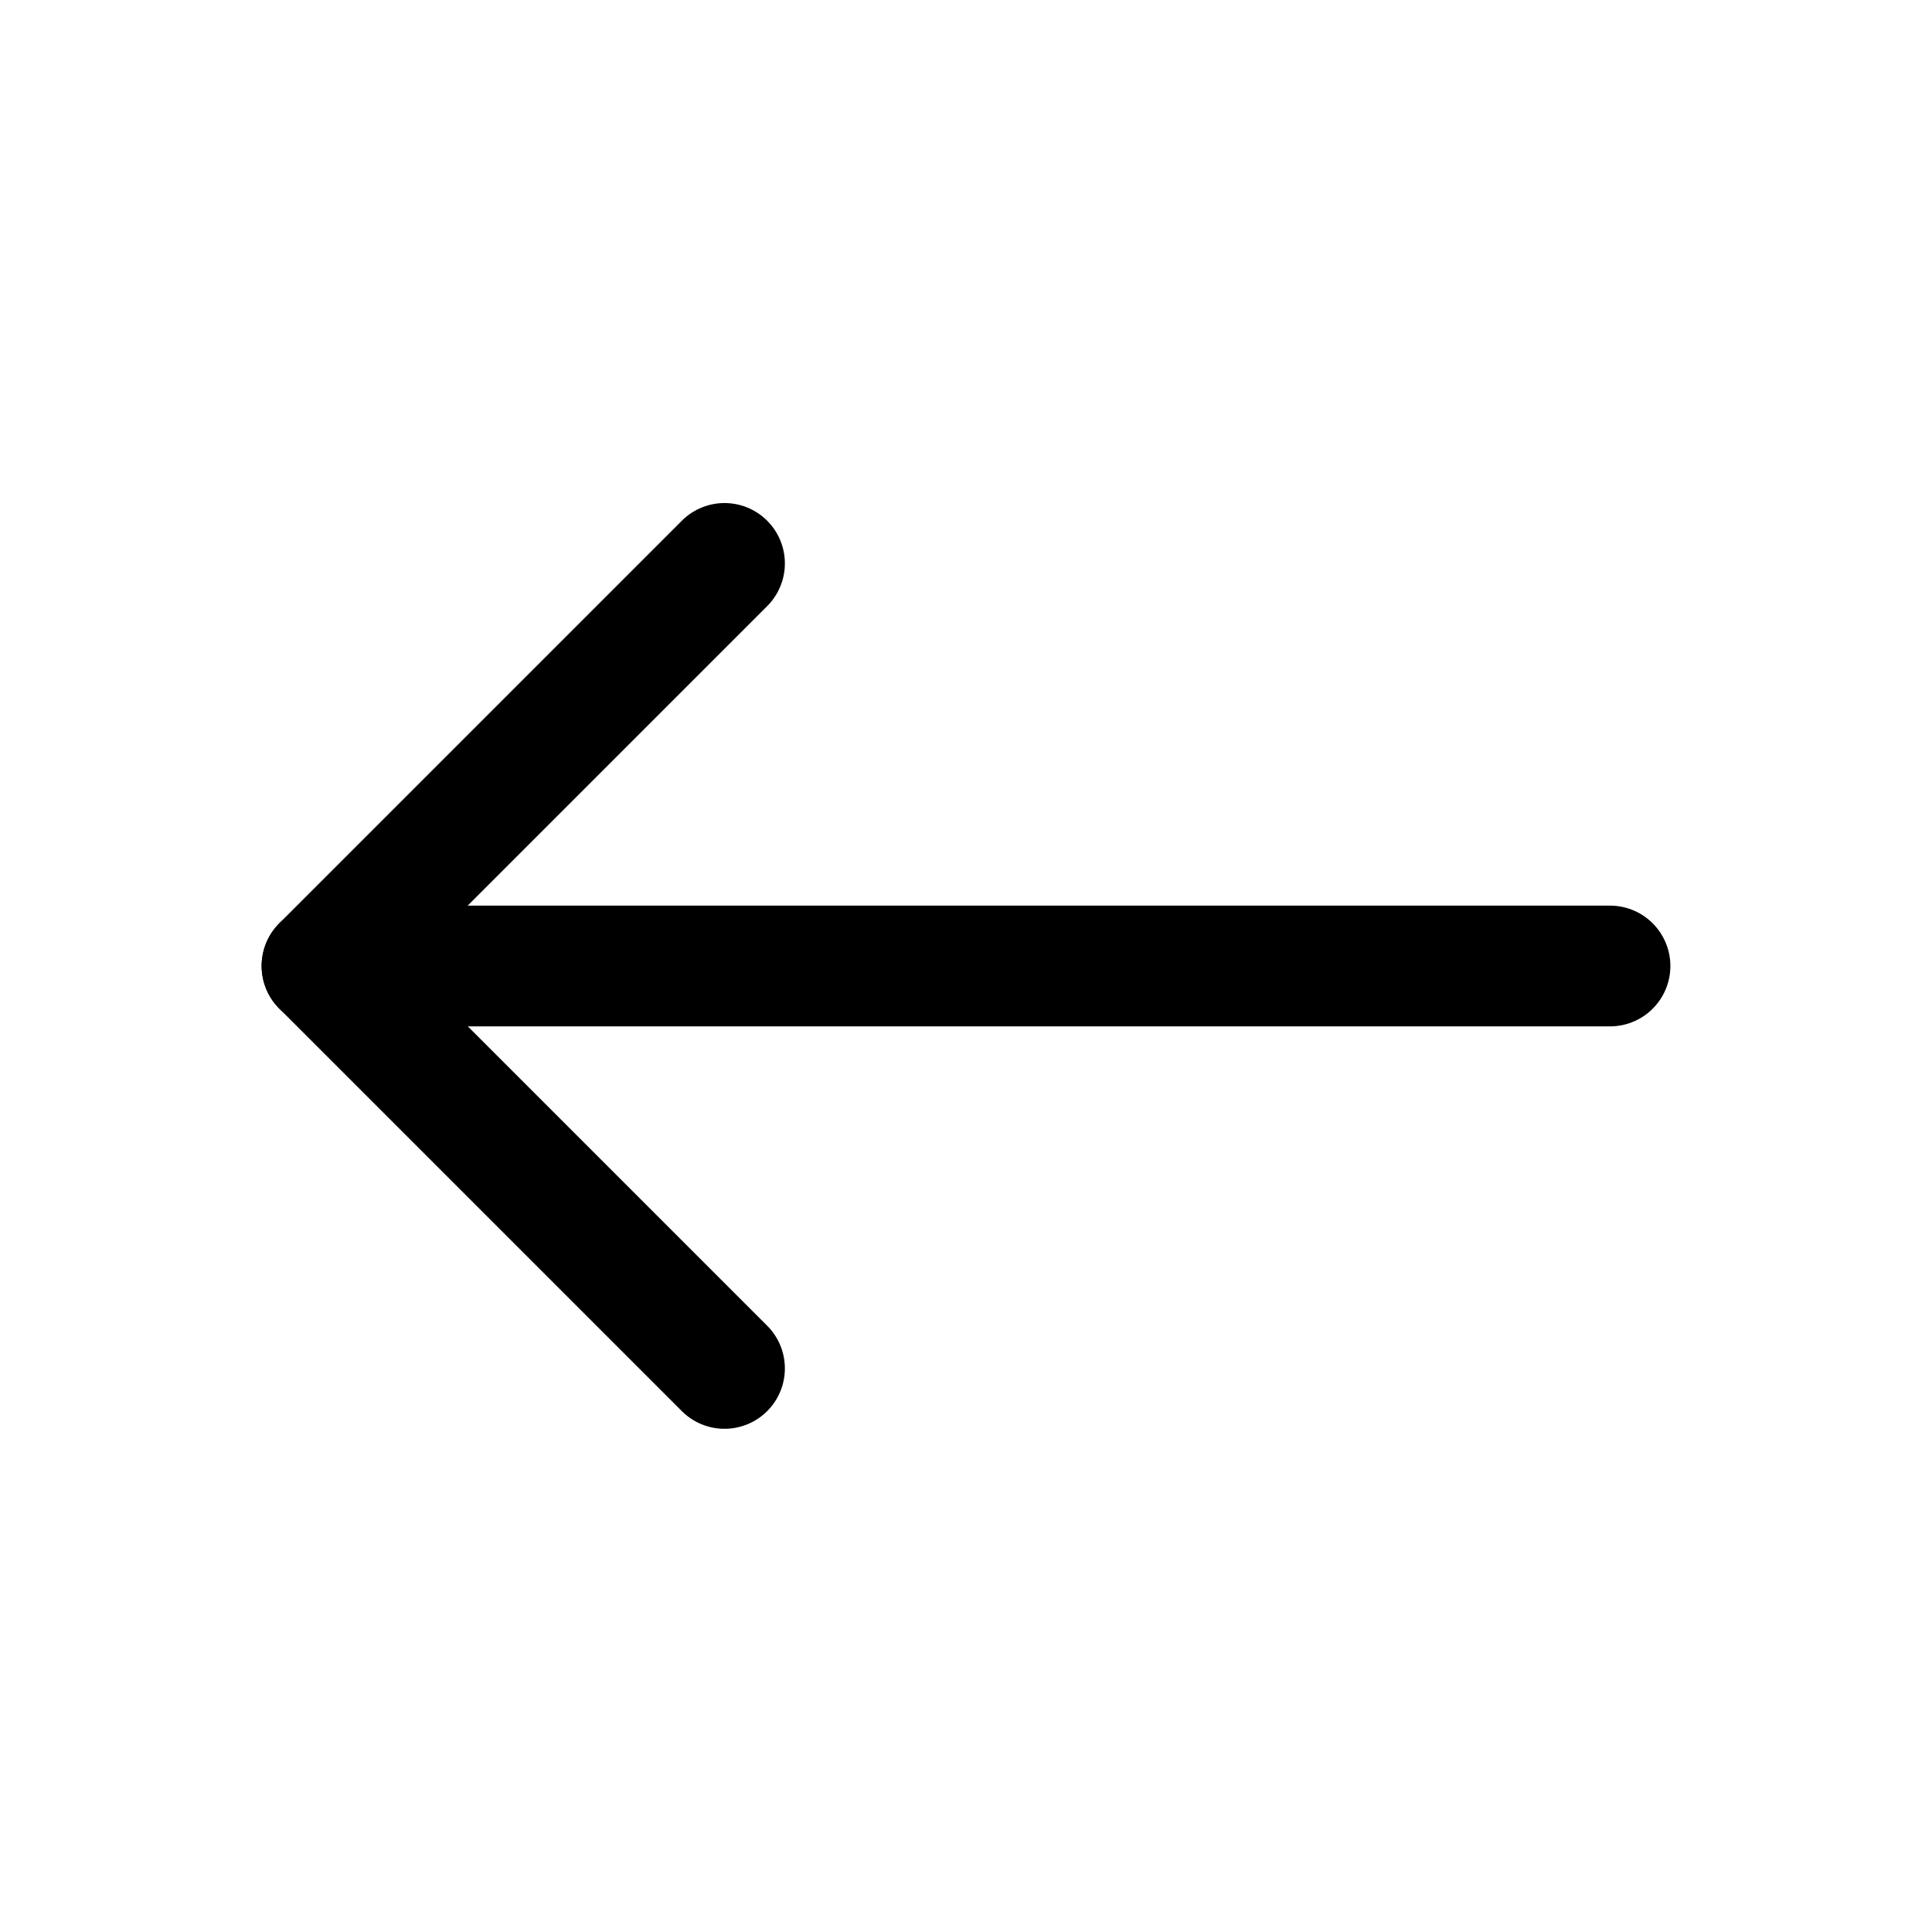
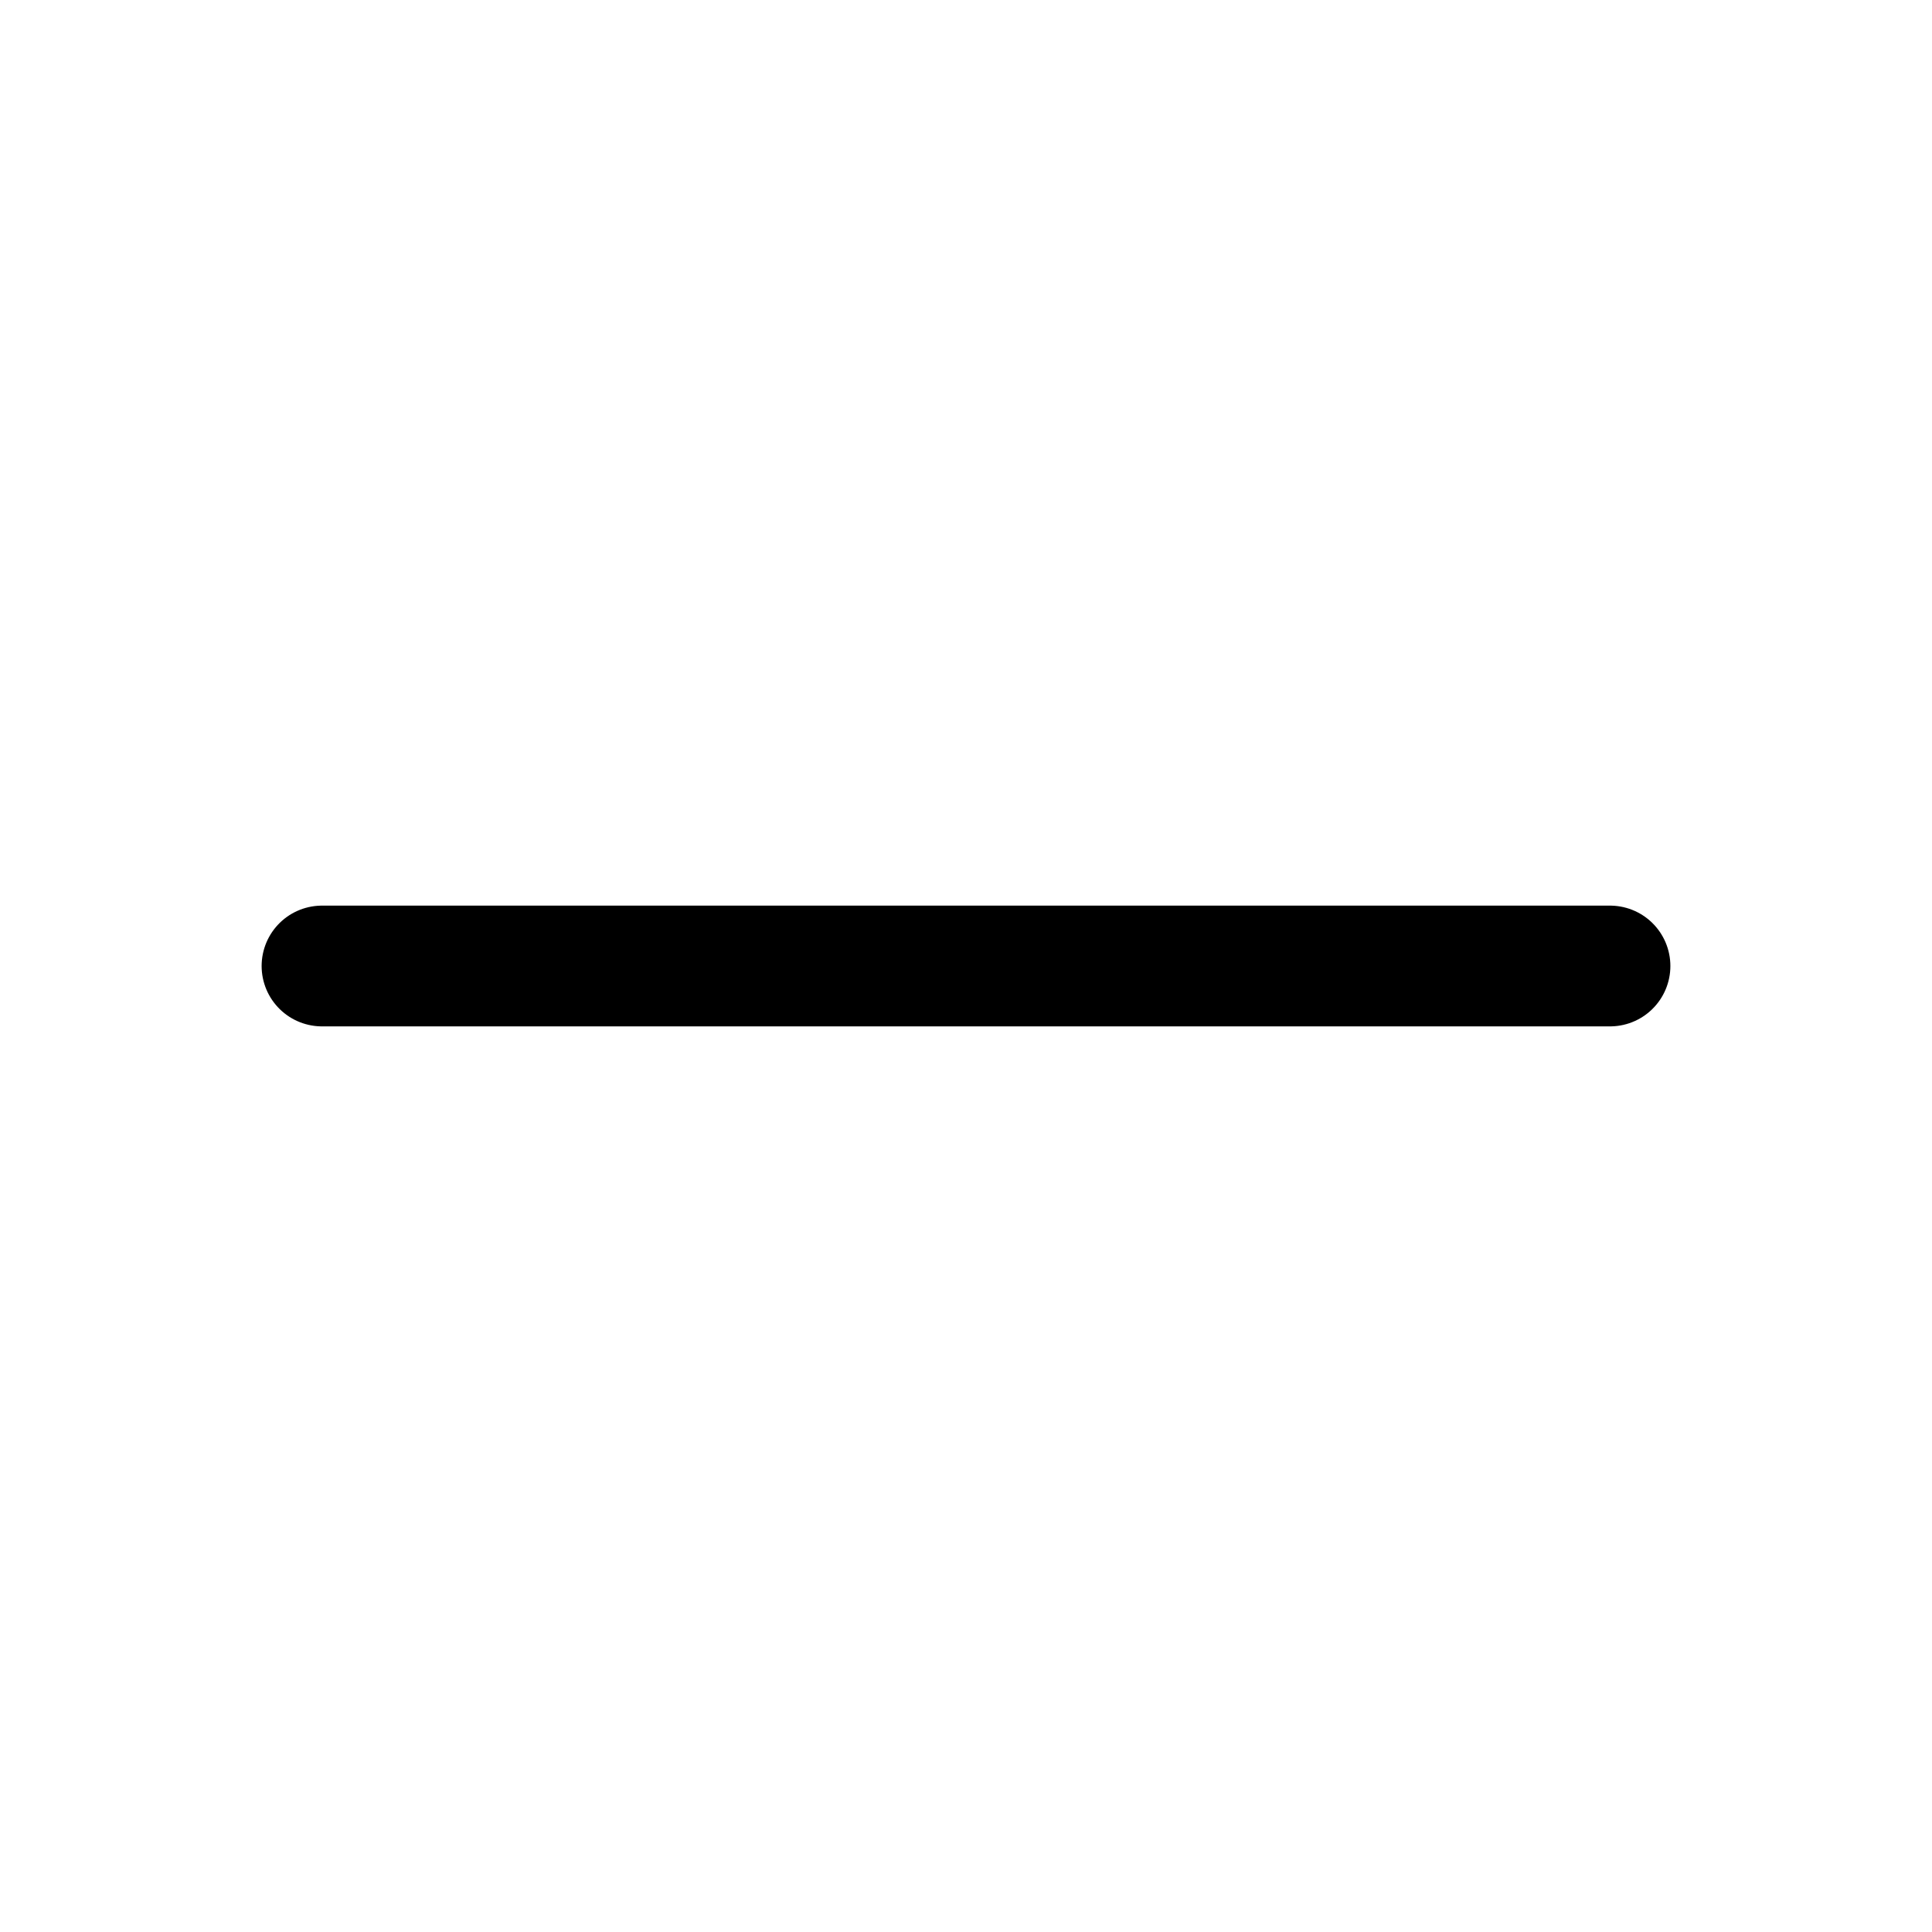
<svg xmlns="http://www.w3.org/2000/svg" width="24" height="24" viewBox="0 0 24 24" fill="none">
  <path d="M4 12L20 12" stroke="black" stroke-width="1.5" stroke-linecap="round" stroke-linejoin="round" />
-   <path d="M9 6.999L4 11.999L9 16.999" stroke="black" stroke-width="1.5" stroke-linecap="round" stroke-linejoin="round" />
</svg>